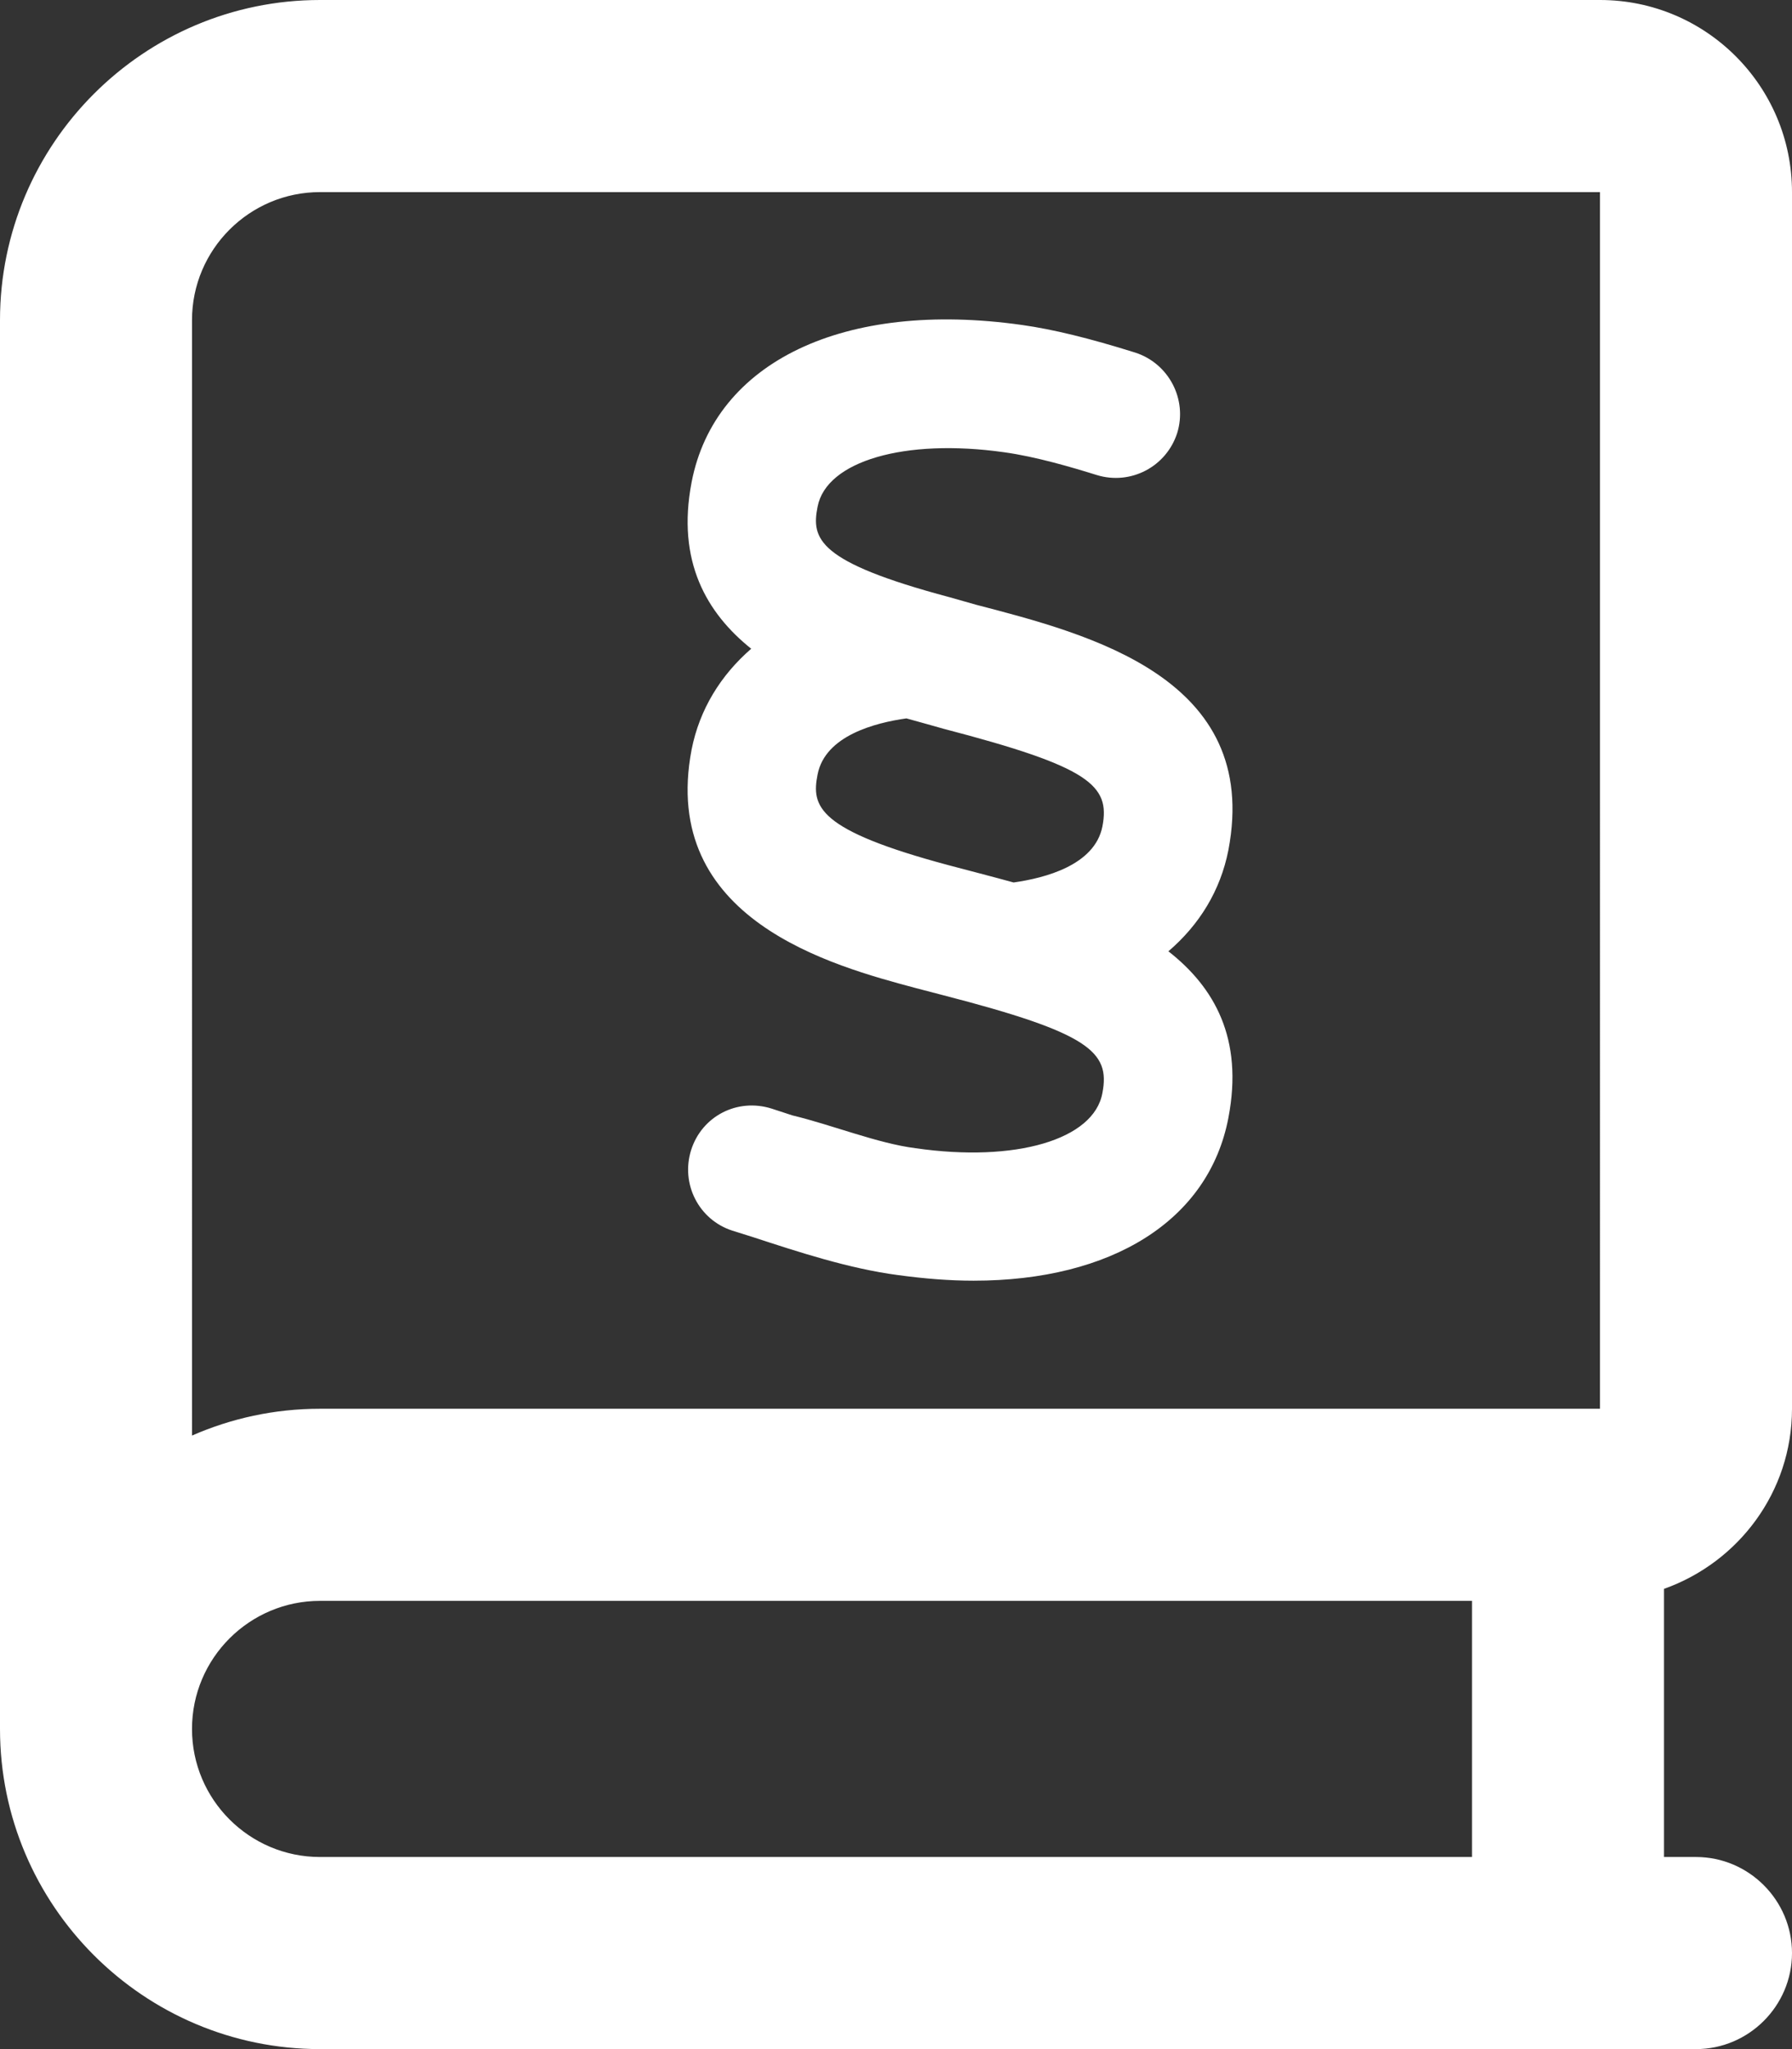
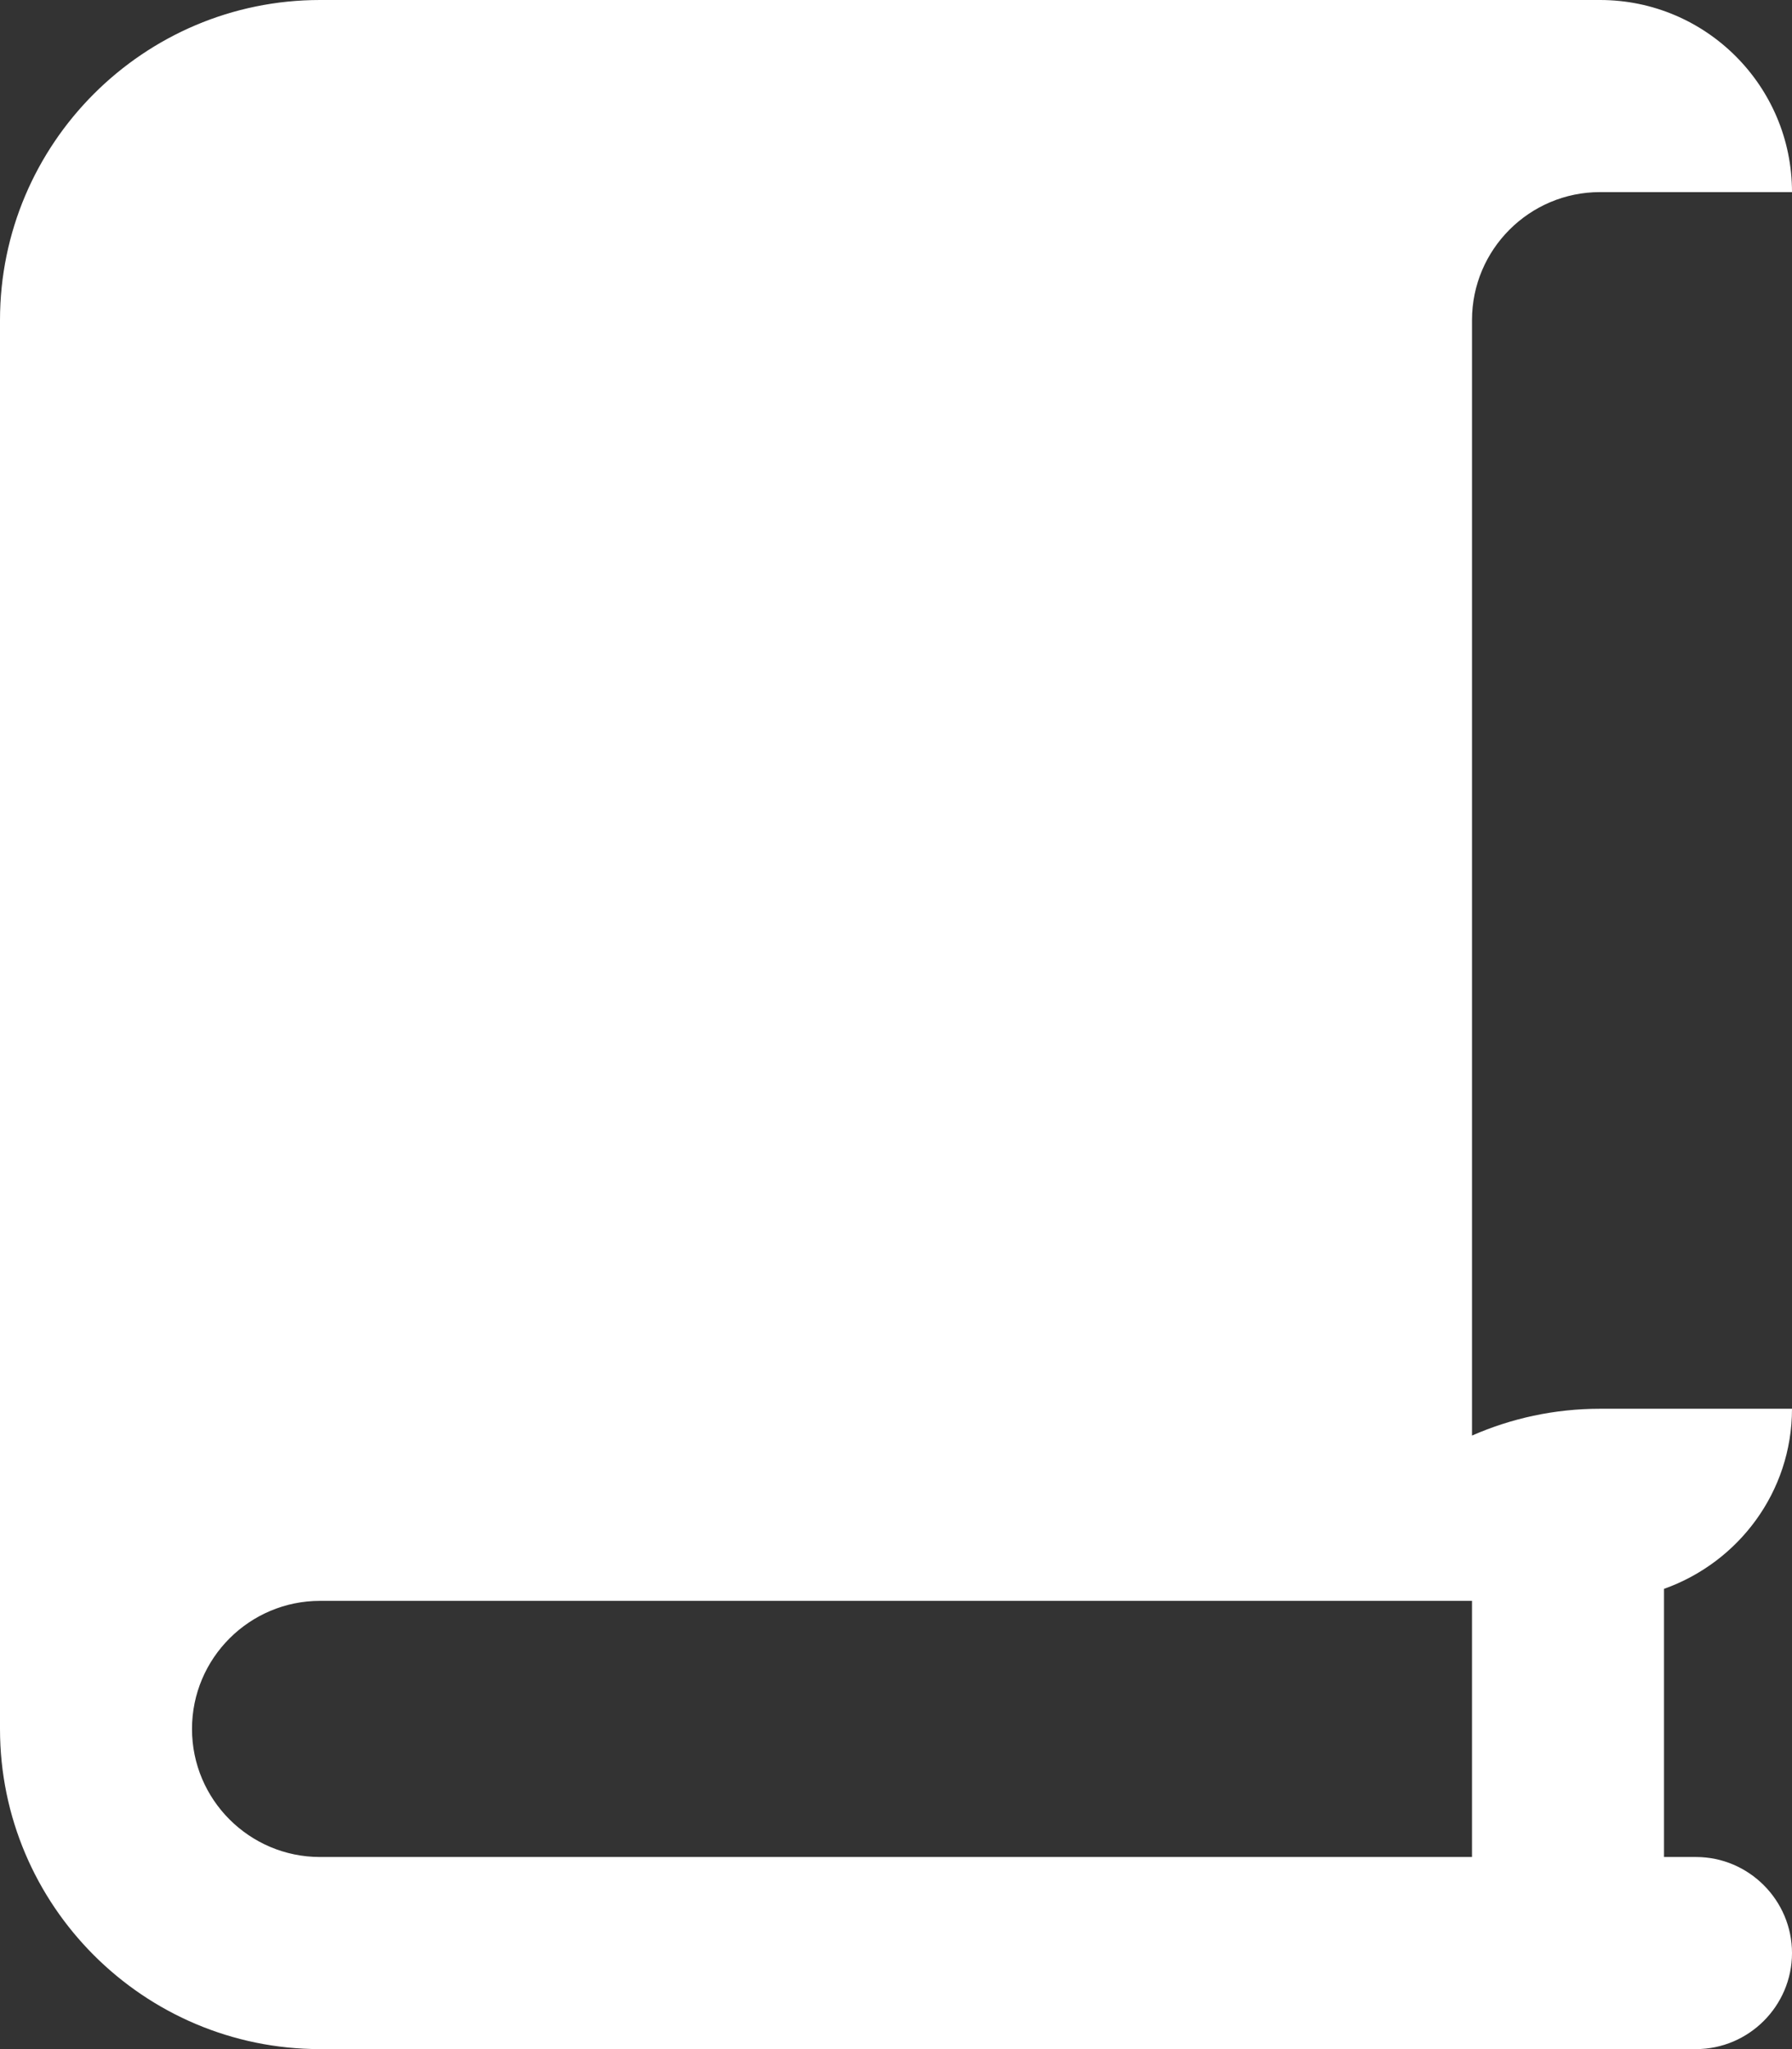
<svg xmlns="http://www.w3.org/2000/svg" version="1.1" id="Layer_1" x="0px" y="0px" viewBox="0 0 448 512" style="enable-background:new 0 0 448 512;" xml:space="preserve">
  <rect x="0" y="0" width="448" height="512" fill="#333333" stroke="none" />
  <style type="text/css">
	.st0{fill:#FFFFFF;}
</style>
-   <path class="st0" d="M448,352V48c0-26.5-21.5-48-48-48H80C35.9,0,0,35.9,0,80v352c0,44.1,35.9,80,80,80h344c13.2,0,24-10.8,24-24  s-10.8-24-24-24h-8v-67C434.6,390.4,448,372.8,448,352z M368,464H80c-17.6,0-32-14.3-32-32s14.4-32,32-32h288V464z M400,352H80  c-11.4,0-22.2,2.4-32,6.7V80c0-17.7,14.4-32,32-32h320V352z M228.9,286.9c-9.5-1.2-20.8-5.8-30.8-8.2l-5.2-1.7  c-8.6-2.7-17.4,1.9-20.1,10.3c-2.7,8.5,1.9,17.5,10.3,20.2l5.1,1.6c11.3,3.7,24.1,7.9,36.3,9.5c6.6,0.9,12.9,1.4,18.9,1.4  c34.5,0,58.8-15,63.7-40.7c3.8-19.8-3.5-32.6-15-41.6c7.7-6.6,13-15.1,15-25.3c8.2-43-34.7-53.9-63.1-61.3l-6.7-1.9  c-33-8.8-34.5-14.6-32.9-22.6c2.2-11.4,21.8-17.1,46.6-13.6c8,1.1,17.1,3.8,23.2,5.7c8.5,2.6,17.4-2.1,20.1-10.5  c2.6-8.4-2.1-17.4-10.5-20.1c-11.5-3.6-20.5-5.8-28.3-6.9c-44.5-6.3-76.8,9.2-82.6,39.3c-3.8,19.8,3.8,32.7,14.9,41.6  c-7.6,6.6-12.9,15.1-14.9,25.2c-8.1,42.5,35.2,54,56.1,59.6l6.9,1.8c36.4,9.4,41.7,14.1,39.7,24.4  C273.5,284.8,253.8,290.5,228.9,286.9z M275.6,206.5c-1.9,9.7-14.4,12.9-22.2,14c-3.2-0.9-16.2-4.3-16.2-4.3  c-32.9-8.8-34.4-14.7-32.8-22.7c1.9-9.7,14.4-12.9,22.2-14c0.8,0.2,9.3,2.6,9.3,2.6C272.4,191.6,277.6,196.2,275.6,206.5z" />
+   <path class="st0" d="M448,352V48c0-26.5-21.5-48-48-48H80C35.9,0,0,35.9,0,80v352c0,44.1,35.9,80,80,80h344c13.2,0,24-10.8,24-24  s-10.8-24-24-24h-8v-67C434.6,390.4,448,372.8,448,352z M368,464H80c-17.6,0-32-14.3-32-32s14.4-32,32-32h288V464z M400,352c-11.4,0-22.2,2.4-32,6.7V80c0-17.7,14.4-32,32-32h320V352z M228.9,286.9c-9.5-1.2-20.8-5.8-30.8-8.2l-5.2-1.7  c-8.6-2.7-17.4,1.9-20.1,10.3c-2.7,8.5,1.9,17.5,10.3,20.2l5.1,1.6c11.3,3.7,24.1,7.9,36.3,9.5c6.6,0.9,12.9,1.4,18.9,1.4  c34.5,0,58.8-15,63.7-40.7c3.8-19.8-3.5-32.6-15-41.6c7.7-6.6,13-15.1,15-25.3c8.2-43-34.7-53.9-63.1-61.3l-6.7-1.9  c-33-8.8-34.5-14.6-32.9-22.6c2.2-11.4,21.8-17.1,46.6-13.6c8,1.1,17.1,3.8,23.2,5.7c8.5,2.6,17.4-2.1,20.1-10.5  c2.6-8.4-2.1-17.4-10.5-20.1c-11.5-3.6-20.5-5.8-28.3-6.9c-44.5-6.3-76.8,9.2-82.6,39.3c-3.8,19.8,3.8,32.7,14.9,41.6  c-7.6,6.6-12.9,15.1-14.9,25.2c-8.1,42.5,35.2,54,56.1,59.6l6.9,1.8c36.4,9.4,41.7,14.1,39.7,24.4  C273.5,284.8,253.8,290.5,228.9,286.9z M275.6,206.5c-1.9,9.7-14.4,12.9-22.2,14c-3.2-0.9-16.2-4.3-16.2-4.3  c-32.9-8.8-34.4-14.7-32.8-22.7c1.9-9.7,14.4-12.9,22.2-14c0.8,0.2,9.3,2.6,9.3,2.6C272.4,191.6,277.6,196.2,275.6,206.5z" />
</svg>